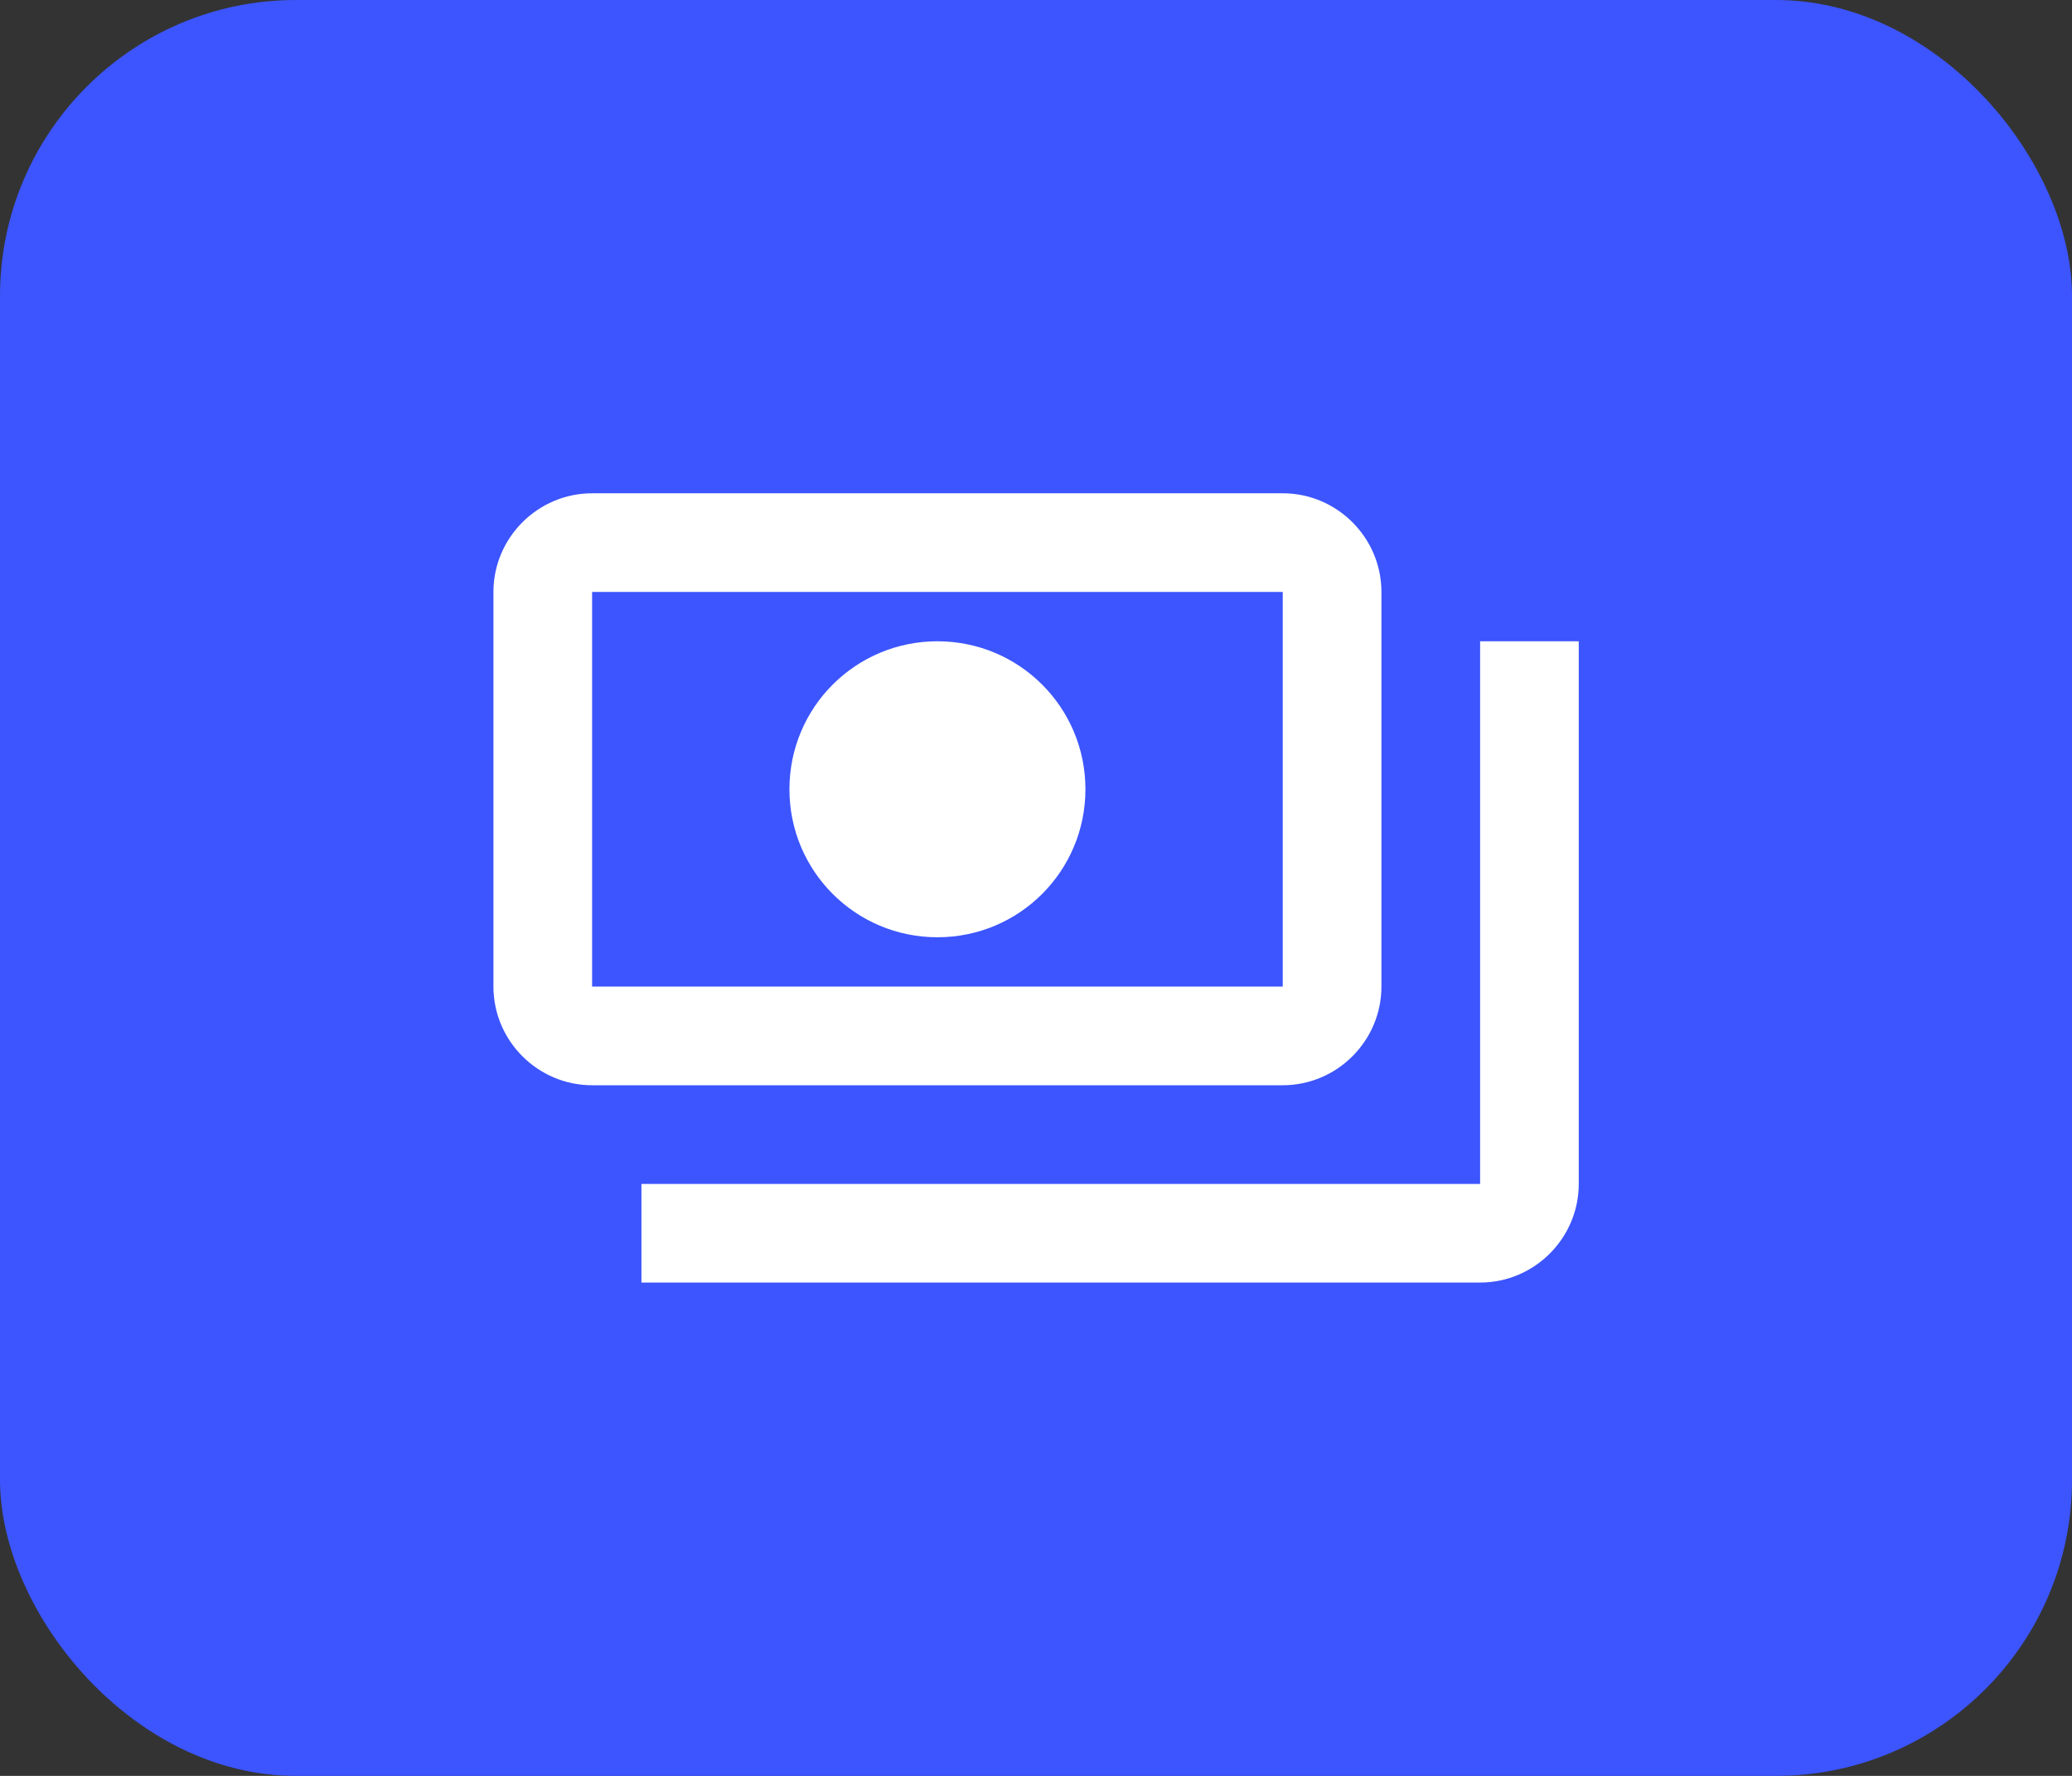
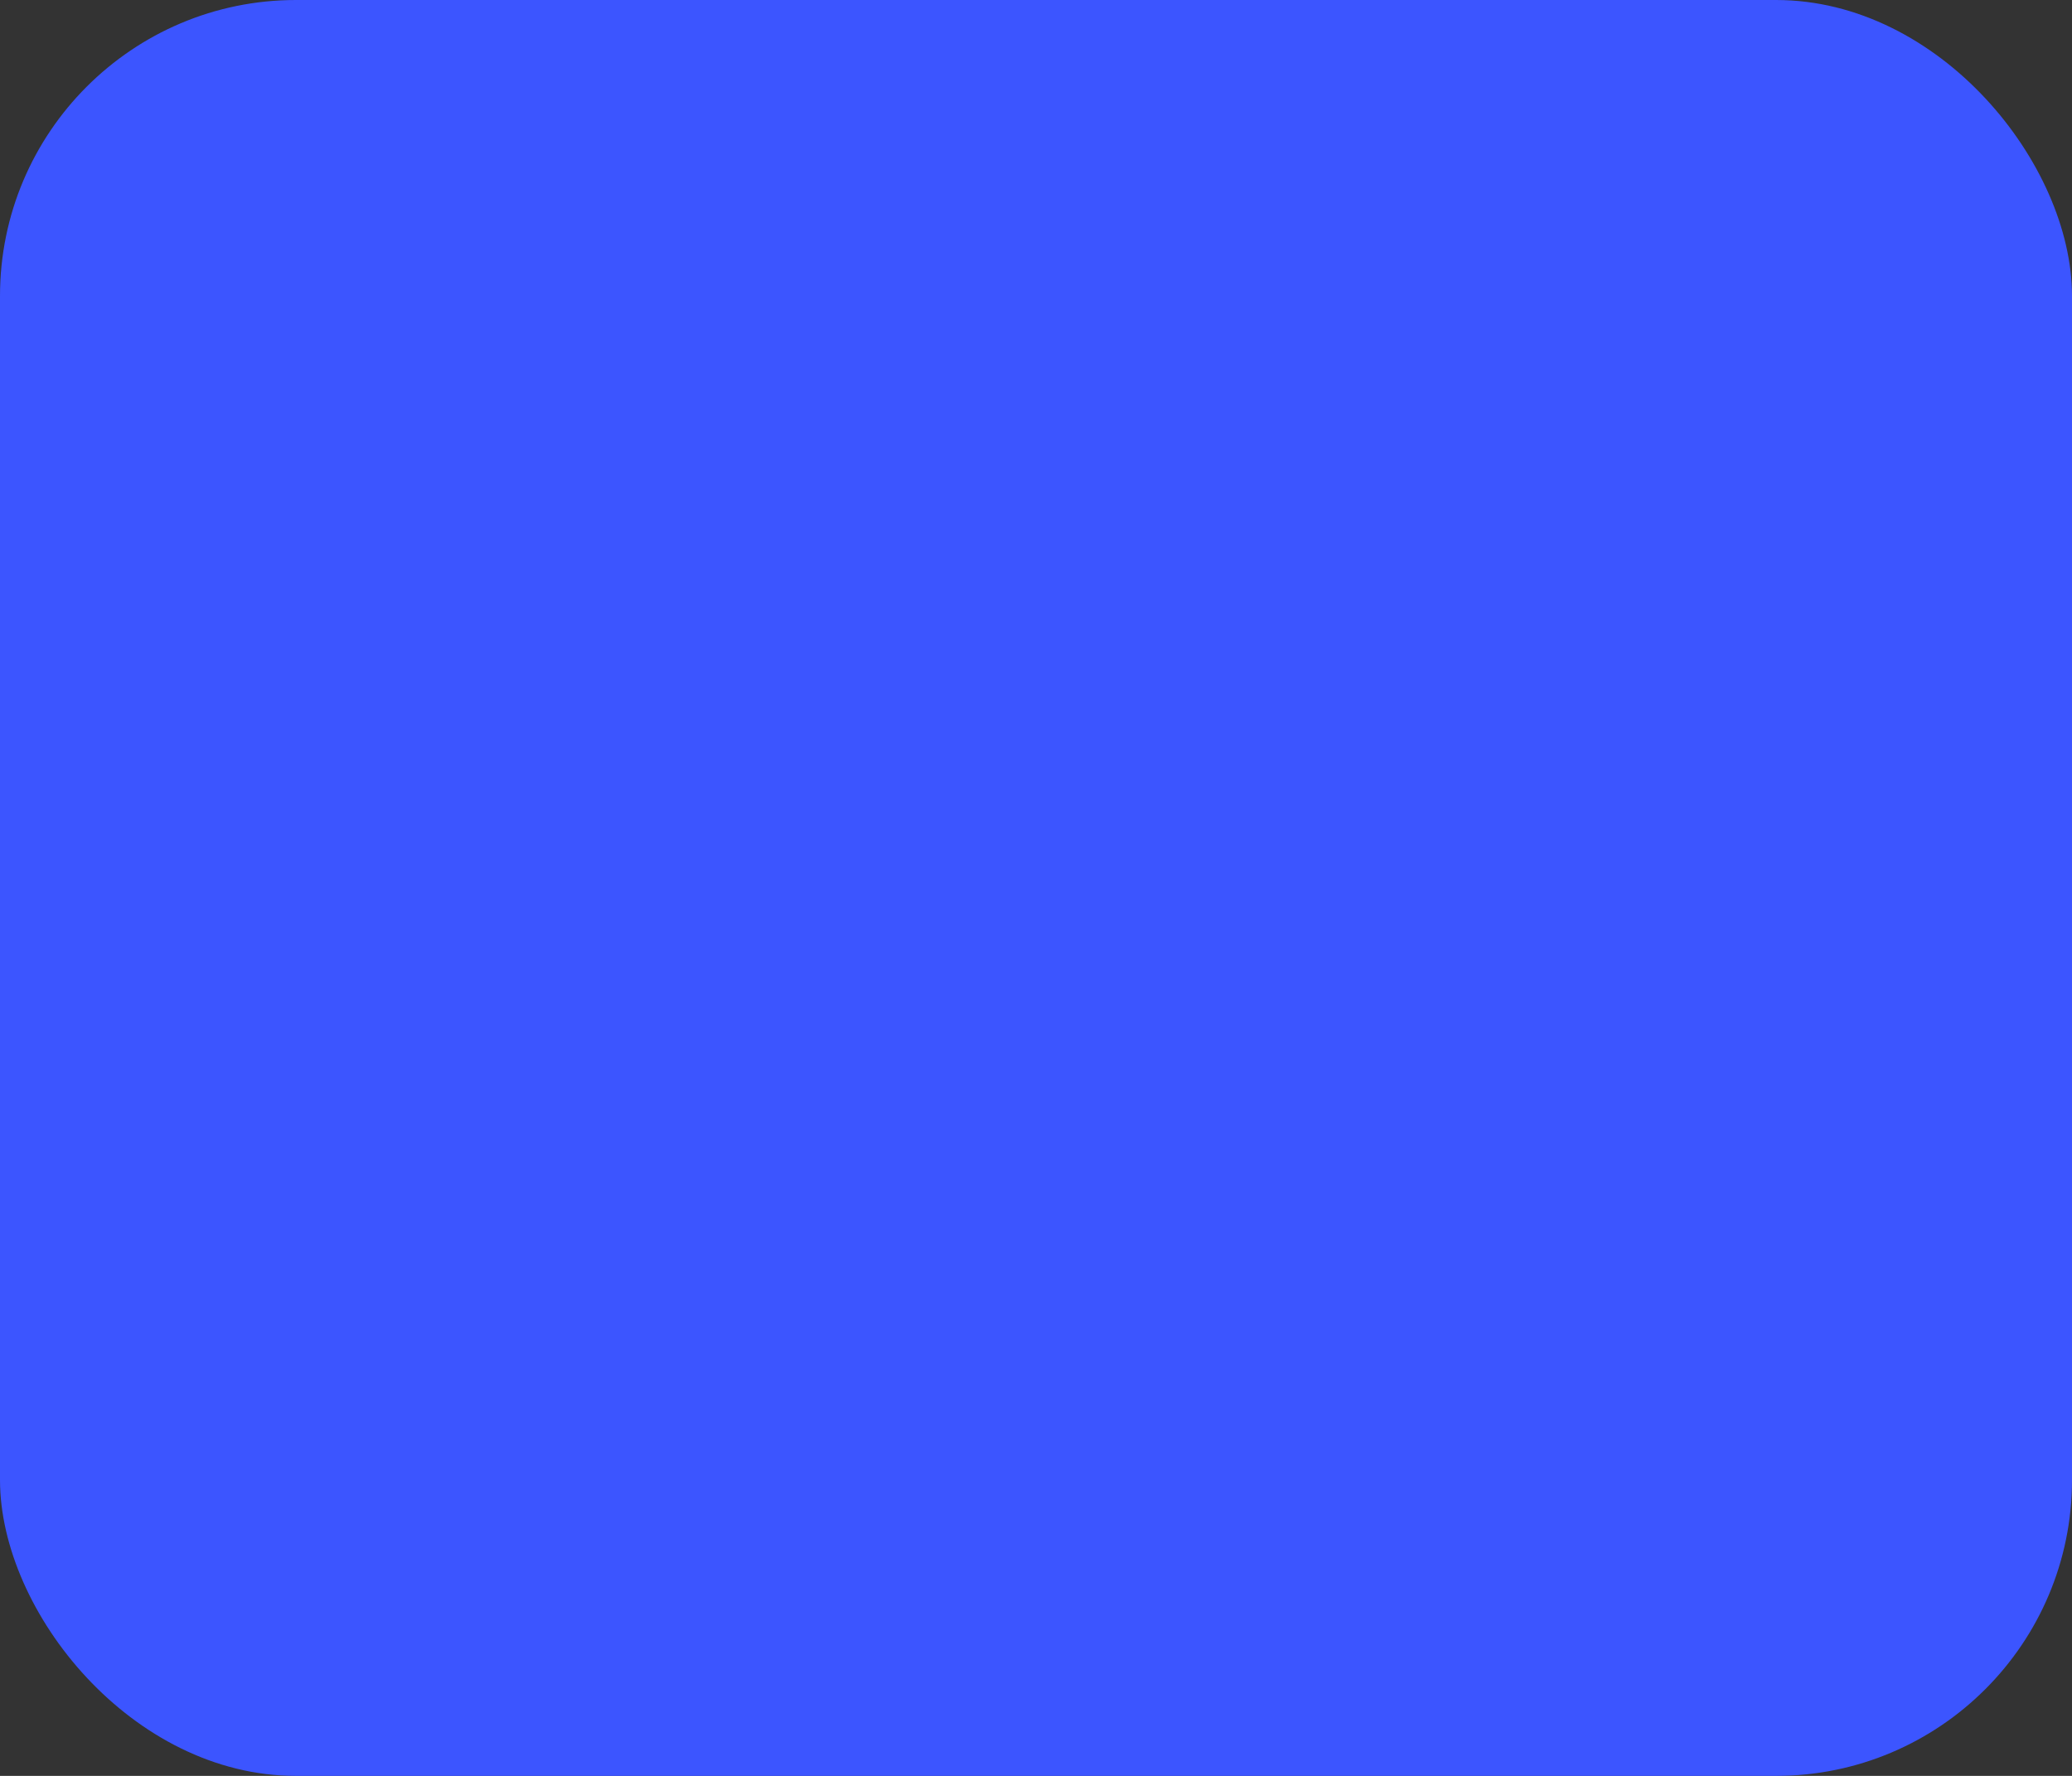
<svg xmlns="http://www.w3.org/2000/svg" width="56" height="48" viewBox="0 0 56 48" fill="none">
  <rect x="0" y="0" width="56" height="48" fill="#333333" stroke="none" />
  <rect width="56" height="48" rx="8" fill="#3C55FF" />
-   <path d="M37.336 26.666V16C37.336 14.533 36.136 13.333 34.669 13.333H16.003C14.536 13.333 13.336 14.533 13.336 16V26.666C13.336 28.133 14.536 29.333 16.003 29.333H34.669C36.136 29.333 37.336 28.133 37.336 26.666ZM34.669 26.666H16.003V16H34.669V26.666ZM25.336 17.333C23.123 17.333 21.336 19.12 21.336 21.333C21.336 23.546 23.123 25.333 25.336 25.333C27.549 25.333 29.336 23.546 29.336 21.333C29.336 19.12 27.549 17.333 25.336 17.333ZM42.669 17.333V32C42.669 33.466 41.469 34.666 40.003 34.666H17.336V32H40.003V17.333H42.669Z" fill="white" />
</svg>